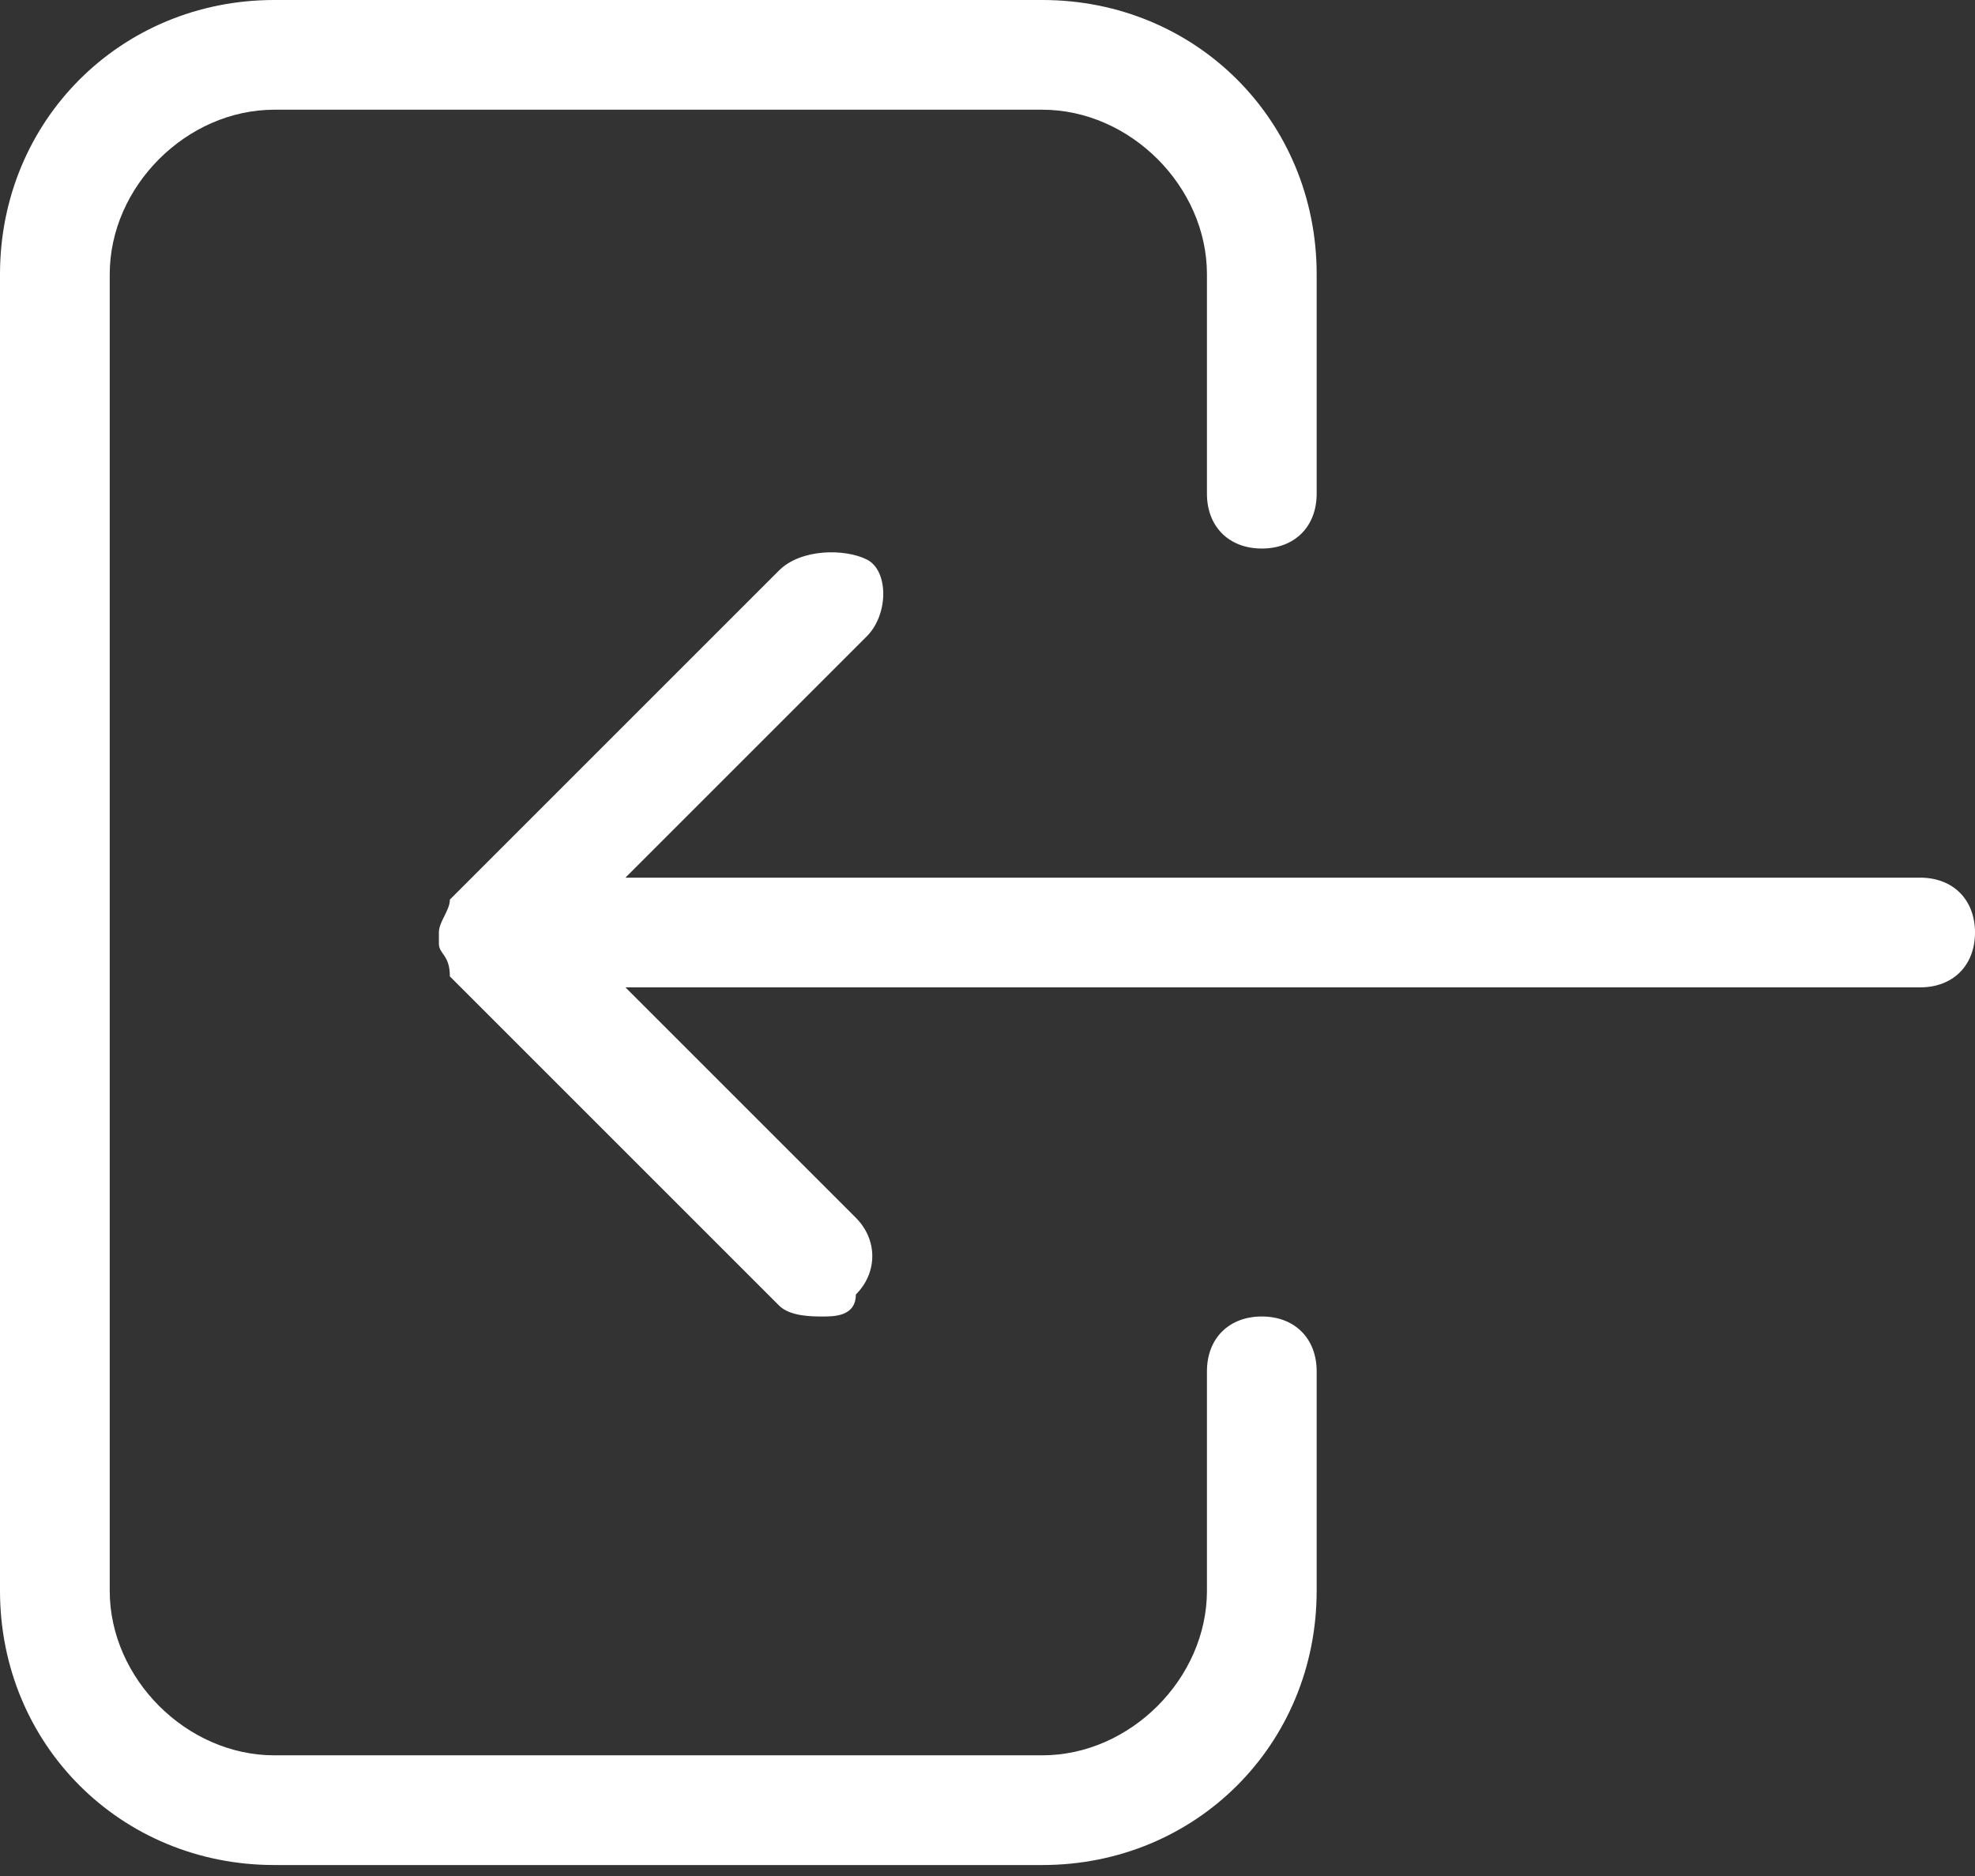
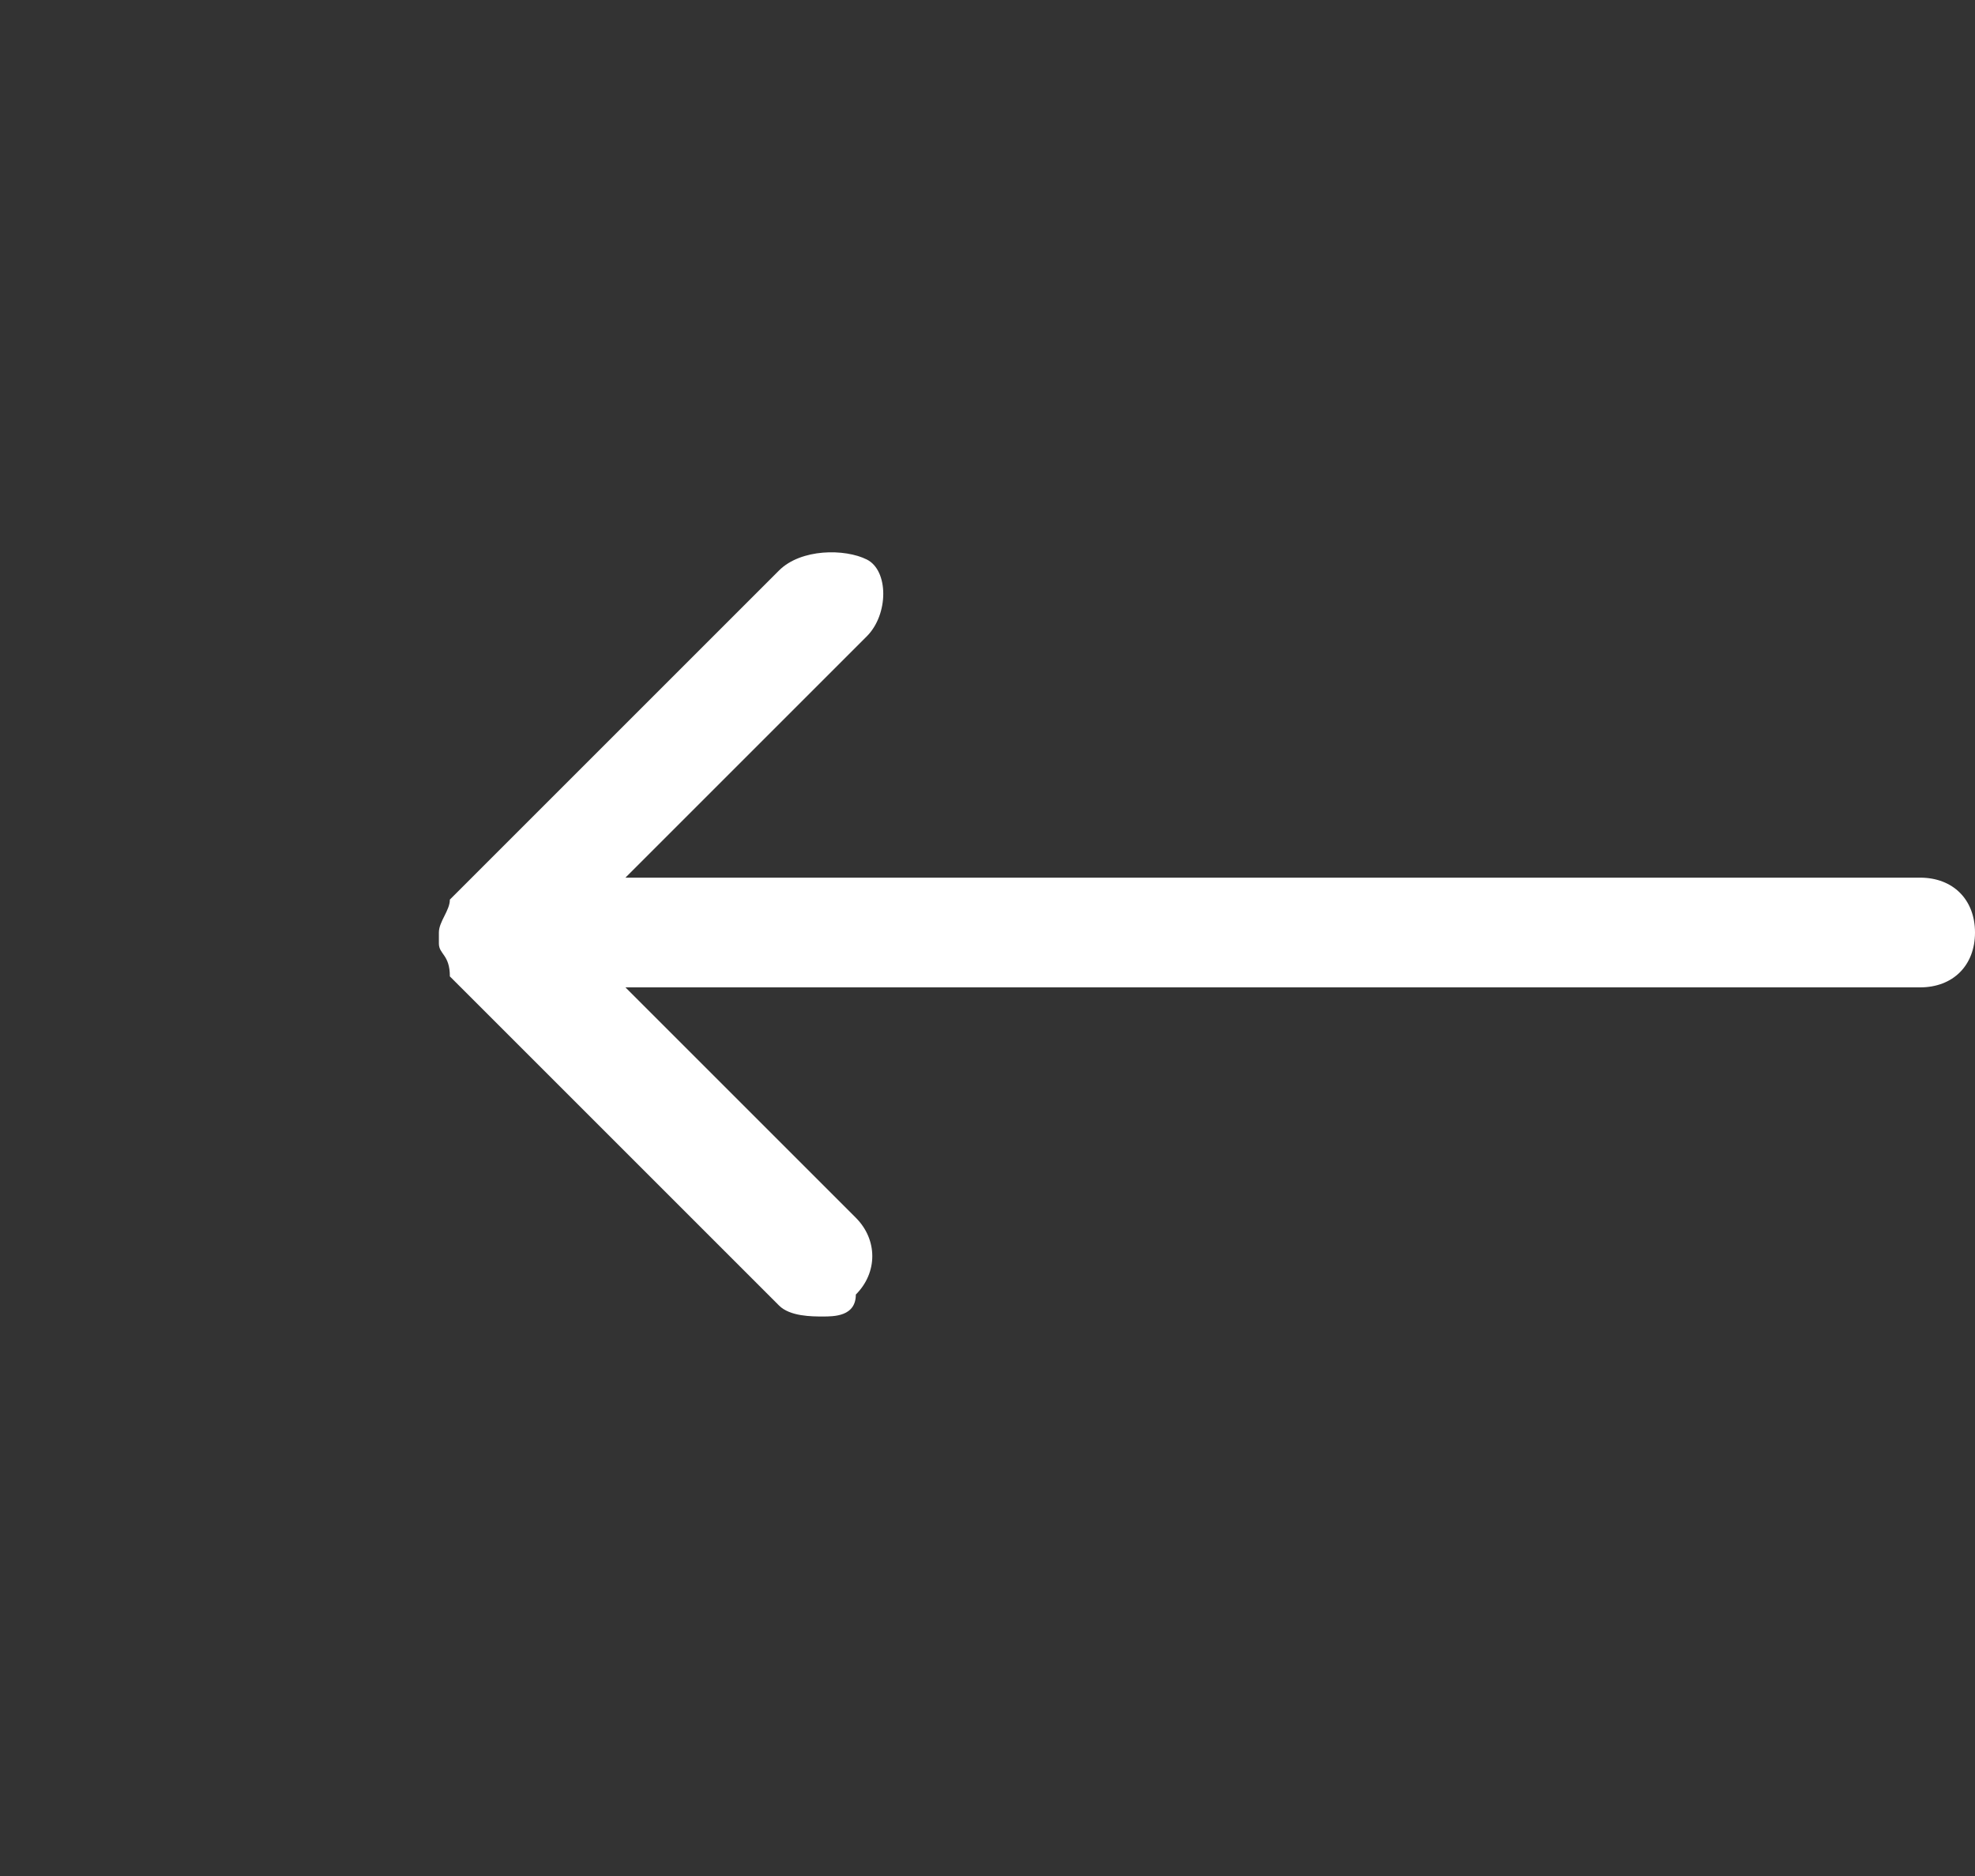
<svg xmlns="http://www.w3.org/2000/svg" version="1.1" id="レイヤー_1" x="0px" y="0px" viewBox="0 0 18 17.1" style="enable-background:new 0 0 18 17.1;" xml:space="preserve">
  <rect x="0" y="0" width="18" height="17.1" fill="#333333" stroke="none" />
  <style type="text/css">
	.st0{fill:#FFFFFF;}
</style>
-   <path class="st0" d="M9.5,17h-7C1.1,17,0,15.9,0,14.5v-12C0,1.1,1.1,0,2.5,0h7C10.9,0,12,1.1,12,2.5v2C12,4.8,11.8,5,11.5,5  S11,4.8,11,4.5v-2C11,1.7,10.3,1,9.5,1h-7C1.7,1,1,1.7,1,2.5v12C1,15.3,1.7,16,2.5,16h7c0.8,0,1.5-0.7,1.5-1.5v-2  c0-0.3,0.2-0.5,0.5-0.5s0.5,0.2,0.5,0.5v2C12,15.9,10.9,17,9.5,17z" />
  <path class="st0" d="M7.5,12c-0.1,0-0.3,0-0.4-0.1l-3-3c0,0,0,0,0,0c0,0,0,0,0,0l0,0C4.1,8.7,4,8.7,4,8.6c0,0,0-0.1,0-0.1v0  c0,0,0,0,0,0c0-0.1,0.1-0.2,0.1-0.3c0,0,0,0,0,0l0,0l0,0l0,0c0,0,0,0,0,0l3-3C7.3,5,7.7,5,7.9,5.1s0.2,0.5,0,0.7L5.7,8h11.8  C17.8,8,18,8.2,18,8.5S17.8,9,17.5,9H5.7l2.1,2.1c0.2,0.2,0.2,0.5,0,0.7C7.8,12,7.6,12,7.5,12z" />
</svg>